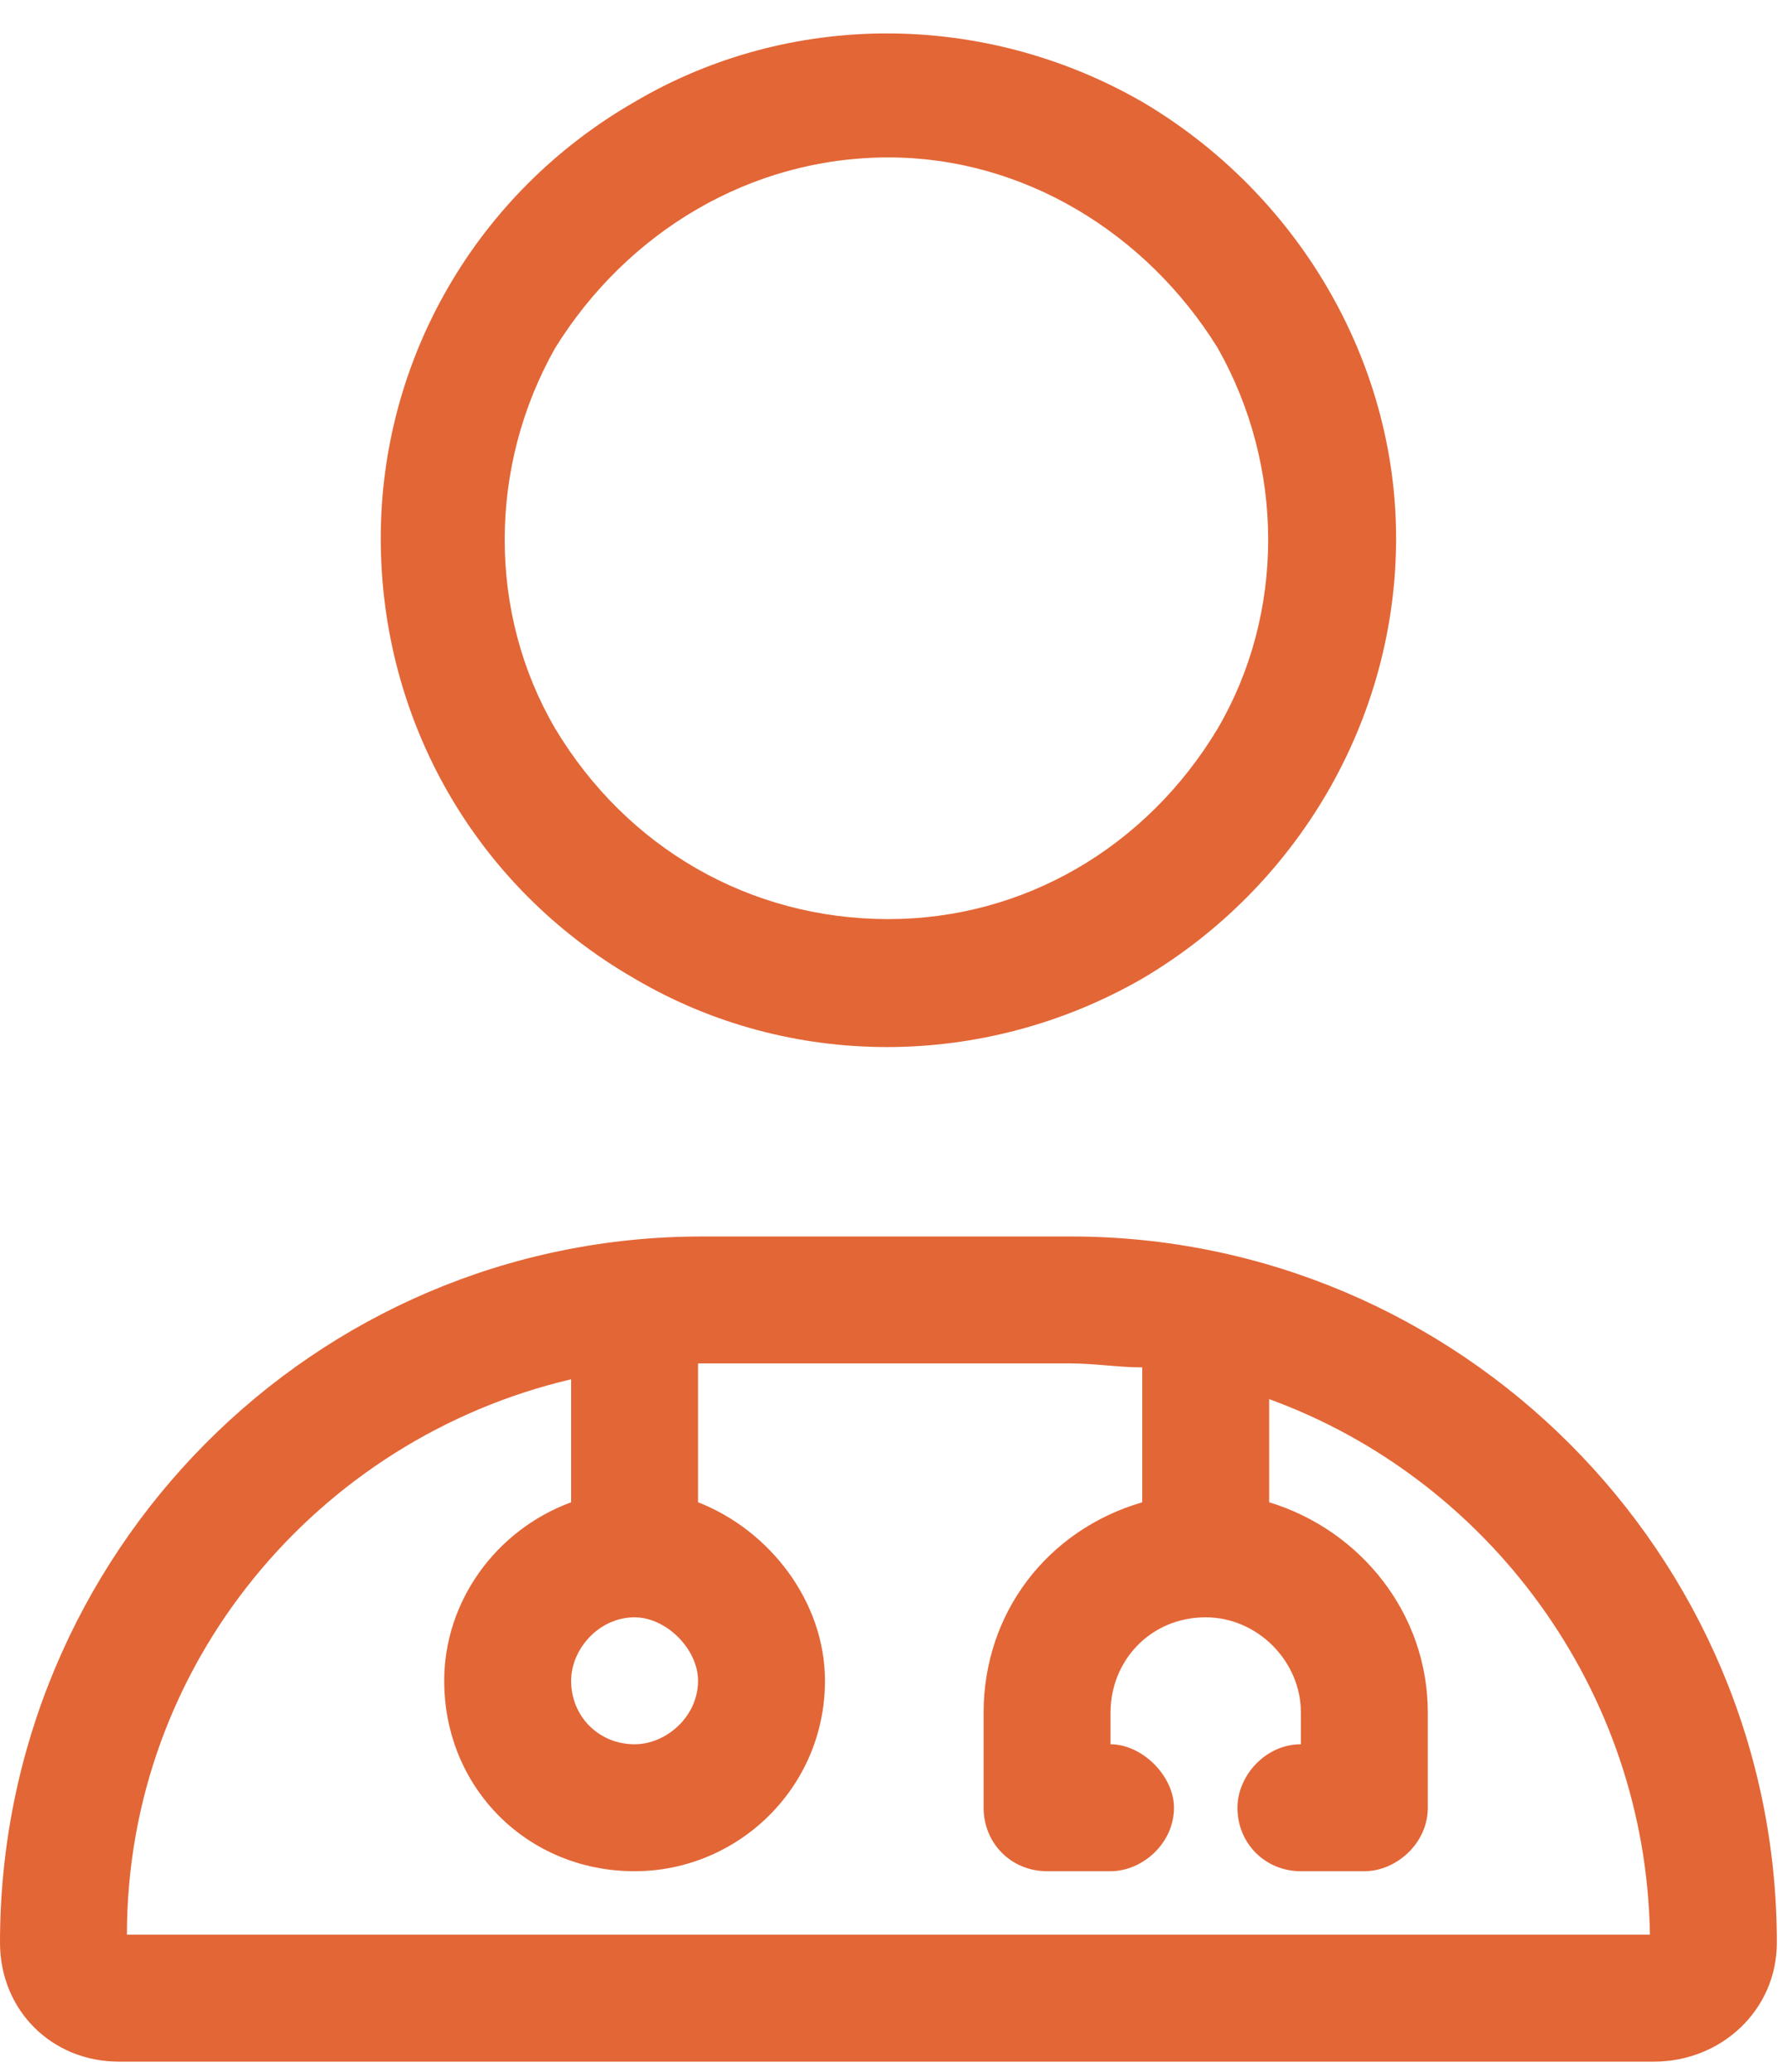
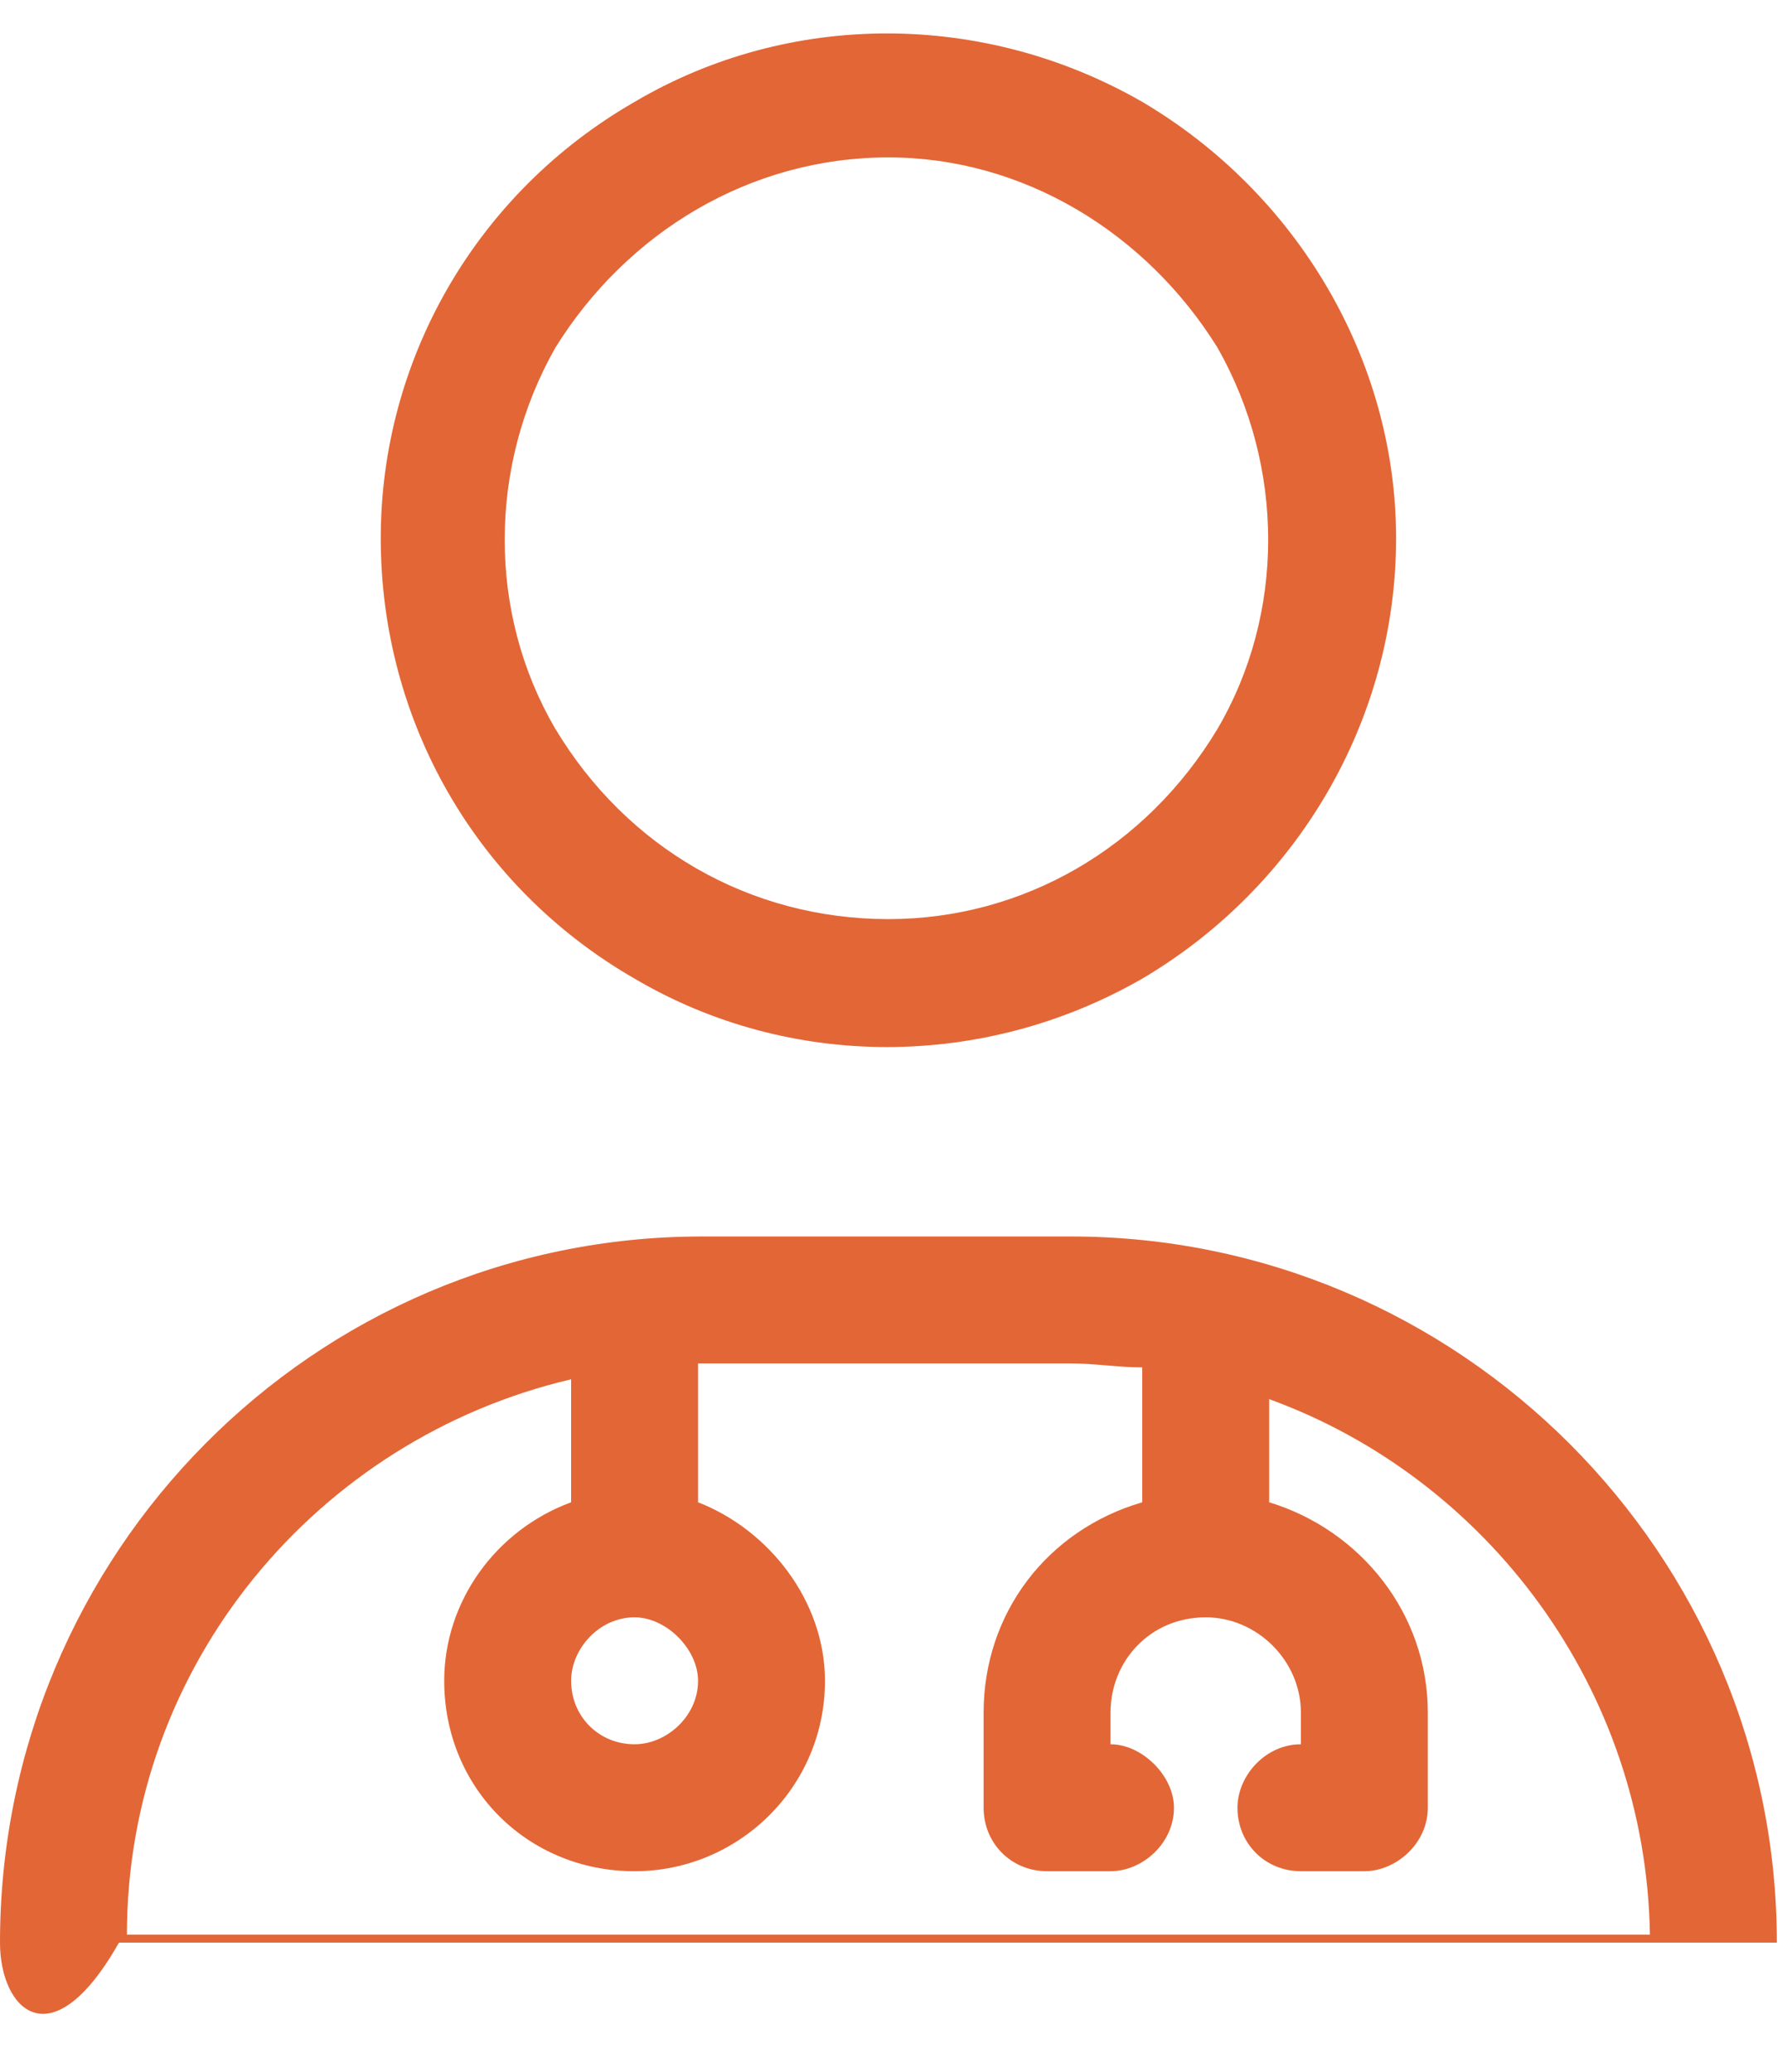
<svg xmlns="http://www.w3.org/2000/svg" width="88" height="102" viewBox="0 0 88 102" fill="none">
-   <path d="M43.75 7.75C36.914 7.75 30.859 11.461 27.344 17.125C24.023 22.984 24.023 30.211 27.344 35.875C30.859 41.734 36.914 45.25 43.75 45.25C50.391 45.25 56.445 41.734 59.961 35.875C63.281 30.211 63.281 22.984 59.961 17.125C56.445 11.461 50.391 7.75 43.75 7.75ZM18.75 26.5C18.75 17.711 23.438 9.508 31.25 5.016C38.867 0.523 48.438 0.523 56.25 5.016C63.867 9.508 68.75 17.711 68.75 26.5C68.75 35.484 63.867 43.688 56.25 48.18C48.438 52.672 38.867 52.672 31.25 48.18C23.438 43.688 18.75 35.484 18.75 26.5ZM28.125 82.75C28.125 84.508 29.492 85.875 31.25 85.875C32.812 85.875 34.375 84.508 34.375 82.75C34.375 81.188 32.812 79.625 31.25 79.625C29.492 79.625 28.125 81.188 28.125 82.75ZM34.375 73.961C37.891 75.328 40.625 78.844 40.625 82.75C40.625 88.023 36.328 92.125 31.25 92.125C25.977 92.125 21.875 88.023 21.875 82.75C21.875 78.844 24.414 75.328 28.125 73.961V67.906C15.625 70.836 6.25 81.969 6.25 95.25H81.25C81.055 83.141 73.242 72.789 62.5 68.883V73.961C66.992 75.328 70.312 79.43 70.312 84.312V89C70.312 90.758 68.75 92.125 67.188 92.125H64.062C62.305 92.125 60.938 90.758 60.938 89C60.938 87.438 62.305 85.875 64.062 85.875V84.312C64.062 81.773 61.914 79.625 59.375 79.625C56.641 79.625 54.688 81.773 54.688 84.312V85.875C56.25 85.875 57.812 87.438 57.812 89C57.812 90.758 56.25 92.125 54.688 92.125H51.562C49.805 92.125 48.438 90.758 48.438 89V84.312C48.438 79.43 51.562 75.328 56.25 73.961V67.32C55.078 67.32 53.906 67.125 52.734 67.125H34.57H34.375V73.961ZM34.57 60.875H52.734C71.875 60.875 87.5 76.5 87.5 95.641C87.5 98.961 84.766 101.5 81.445 101.5H5.859C2.539 101.5 0 98.961 0 95.641C0 76.5 15.43 60.875 34.57 60.875Z" fill="#E36636" />
+   <path d="M43.75 7.75C36.914 7.75 30.859 11.461 27.344 17.125C24.023 22.984 24.023 30.211 27.344 35.875C30.859 41.734 36.914 45.25 43.75 45.25C50.391 45.25 56.445 41.734 59.961 35.875C63.281 30.211 63.281 22.984 59.961 17.125C56.445 11.461 50.391 7.75 43.75 7.75ZM18.75 26.5C18.75 17.711 23.438 9.508 31.25 5.016C38.867 0.523 48.438 0.523 56.25 5.016C63.867 9.508 68.75 17.711 68.75 26.5C68.75 35.484 63.867 43.688 56.25 48.18C48.438 52.672 38.867 52.672 31.25 48.18C23.438 43.688 18.75 35.484 18.75 26.5ZM28.125 82.75C28.125 84.508 29.492 85.875 31.25 85.875C32.812 85.875 34.375 84.508 34.375 82.75C34.375 81.188 32.812 79.625 31.25 79.625C29.492 79.625 28.125 81.188 28.125 82.75ZM34.375 73.961C37.891 75.328 40.625 78.844 40.625 82.75C40.625 88.023 36.328 92.125 31.25 92.125C25.977 92.125 21.875 88.023 21.875 82.75C21.875 78.844 24.414 75.328 28.125 73.961V67.906C15.625 70.836 6.25 81.969 6.25 95.25H81.25C81.055 83.141 73.242 72.789 62.5 68.883V73.961C66.992 75.328 70.312 79.43 70.312 84.312V89C70.312 90.758 68.75 92.125 67.188 92.125H64.062C62.305 92.125 60.938 90.758 60.938 89C60.938 87.438 62.305 85.875 64.062 85.875V84.312C64.062 81.773 61.914 79.625 59.375 79.625C56.641 79.625 54.688 81.773 54.688 84.312V85.875C56.25 85.875 57.812 87.438 57.812 89C57.812 90.758 56.25 92.125 54.688 92.125H51.562C49.805 92.125 48.438 90.758 48.438 89V84.312C48.438 79.43 51.562 75.328 56.25 73.961V67.32C55.078 67.32 53.906 67.125 52.734 67.125H34.57H34.375V73.961ZM34.57 60.875H52.734C71.875 60.875 87.5 76.5 87.5 95.641H5.859C2.539 101.5 0 98.961 0 95.641C0 76.5 15.43 60.875 34.57 60.875Z" fill="#E36636" />
</svg>